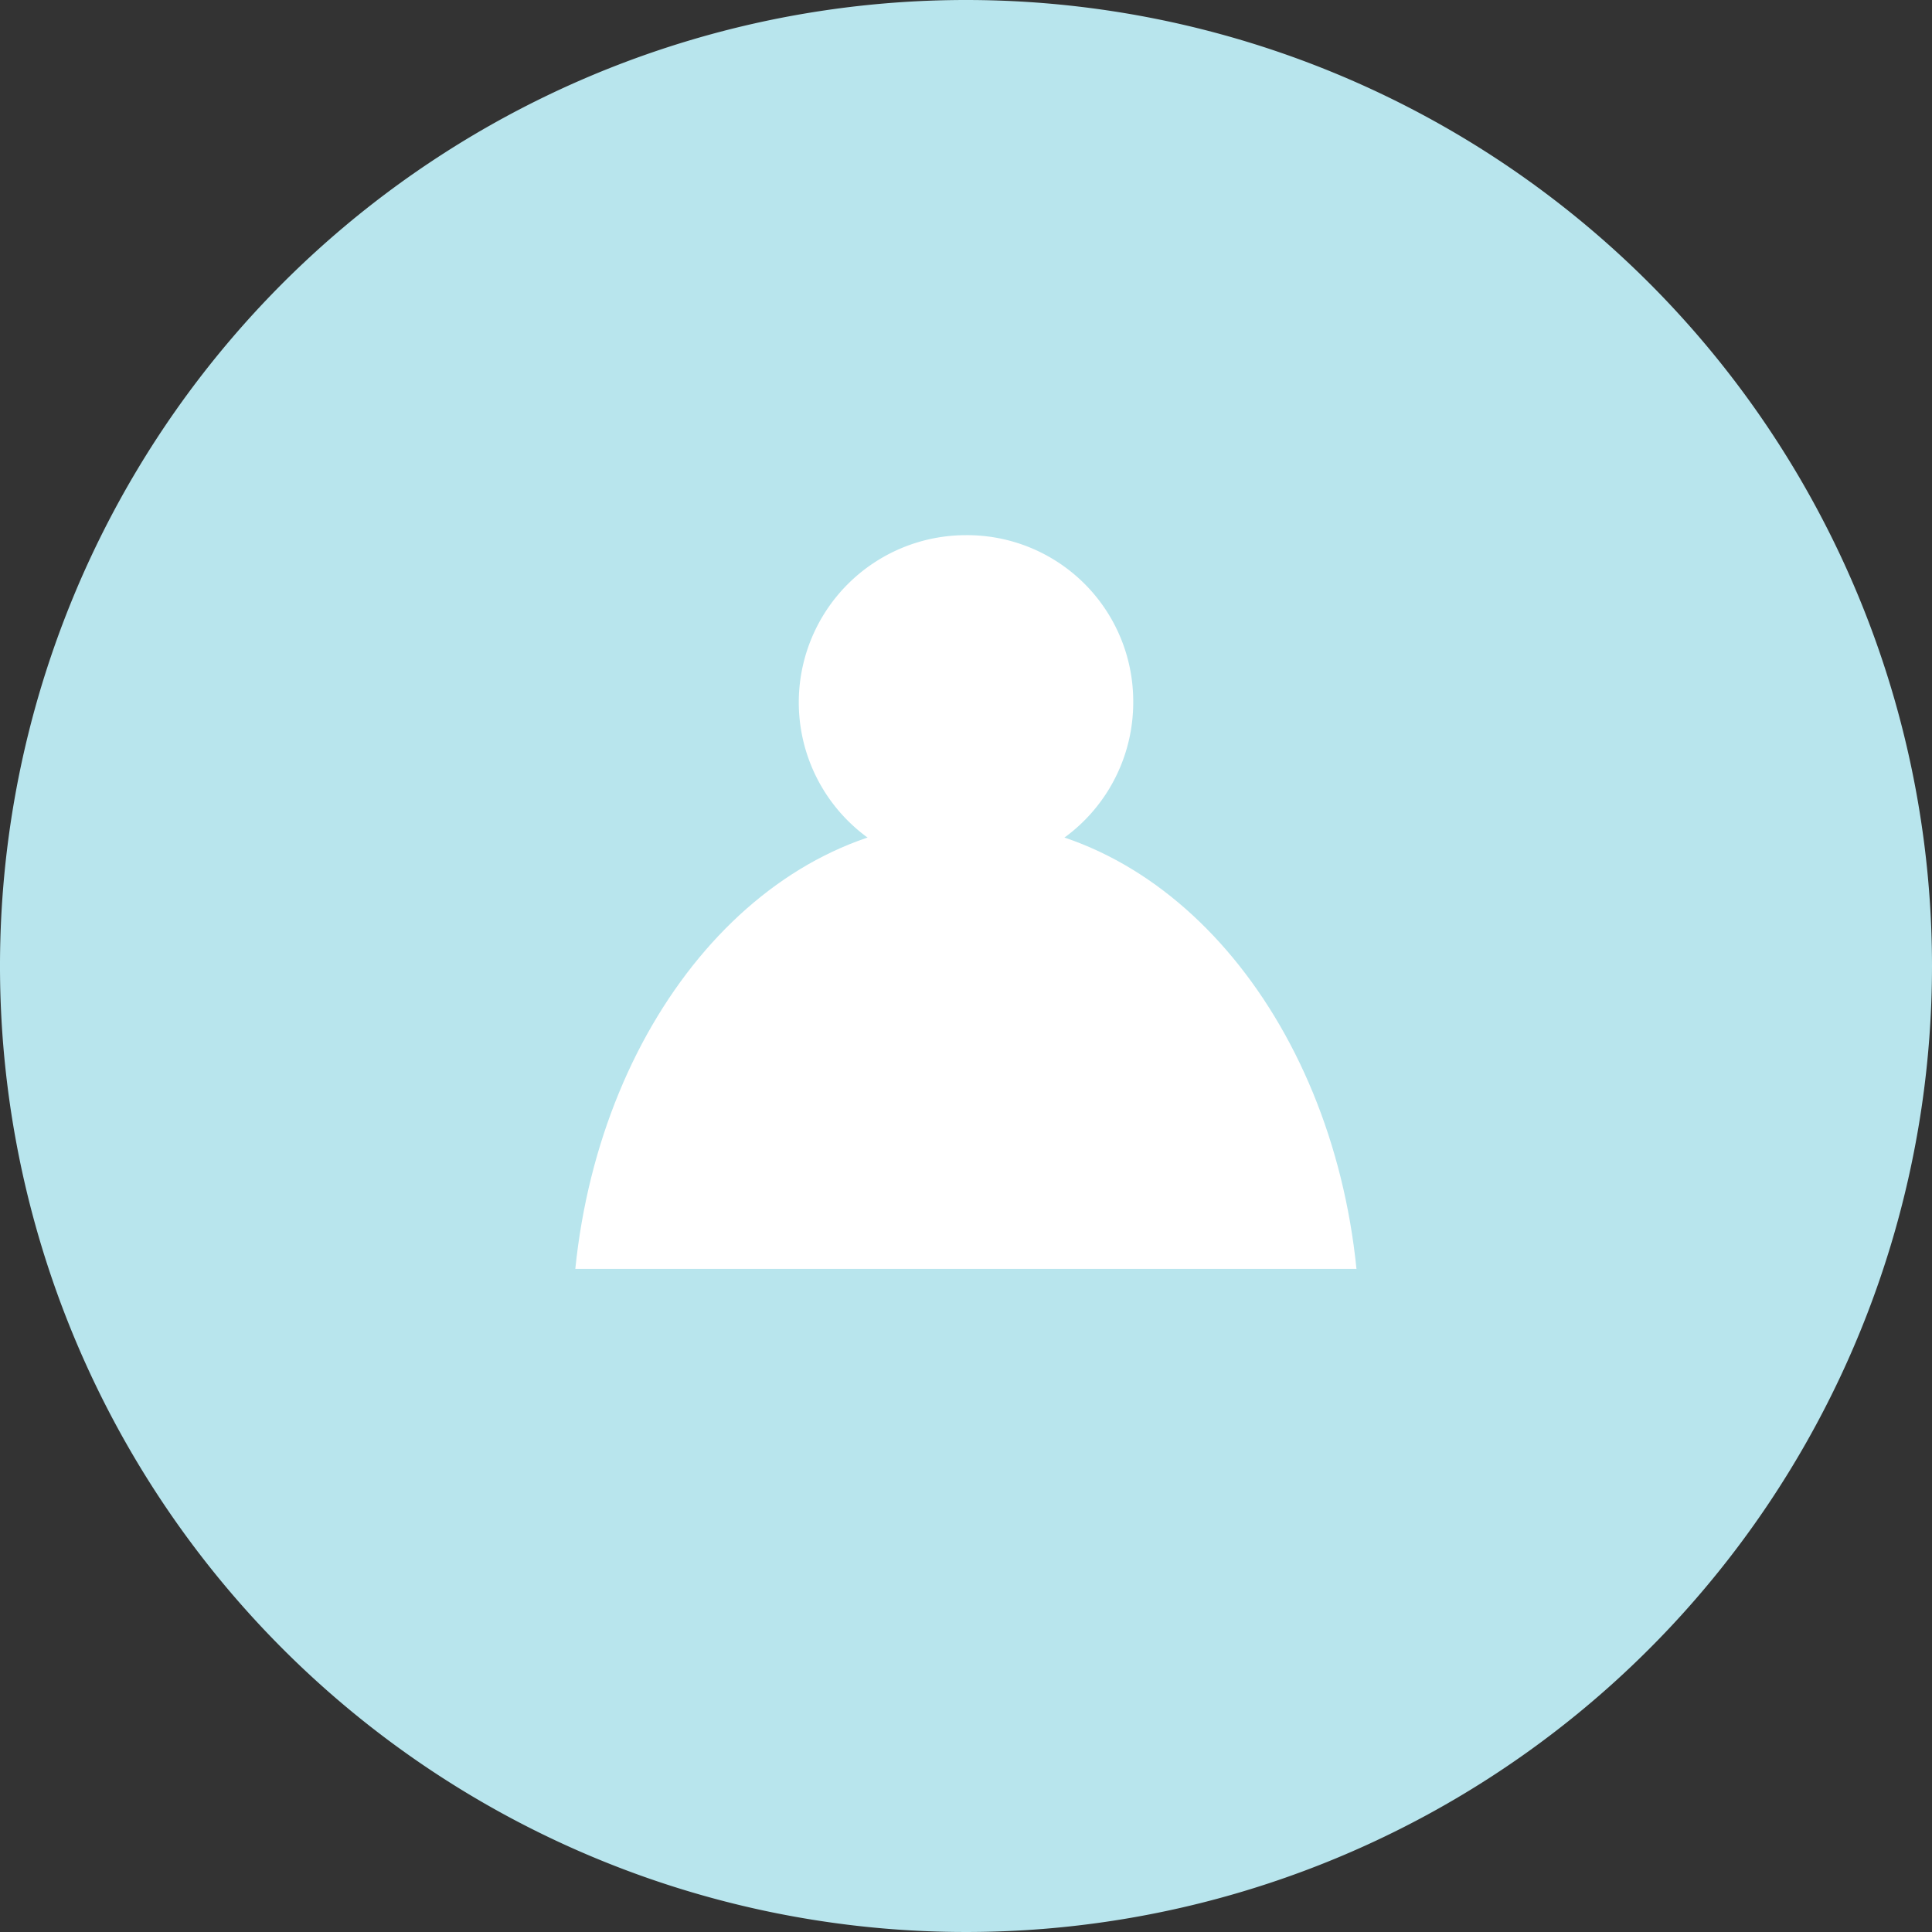
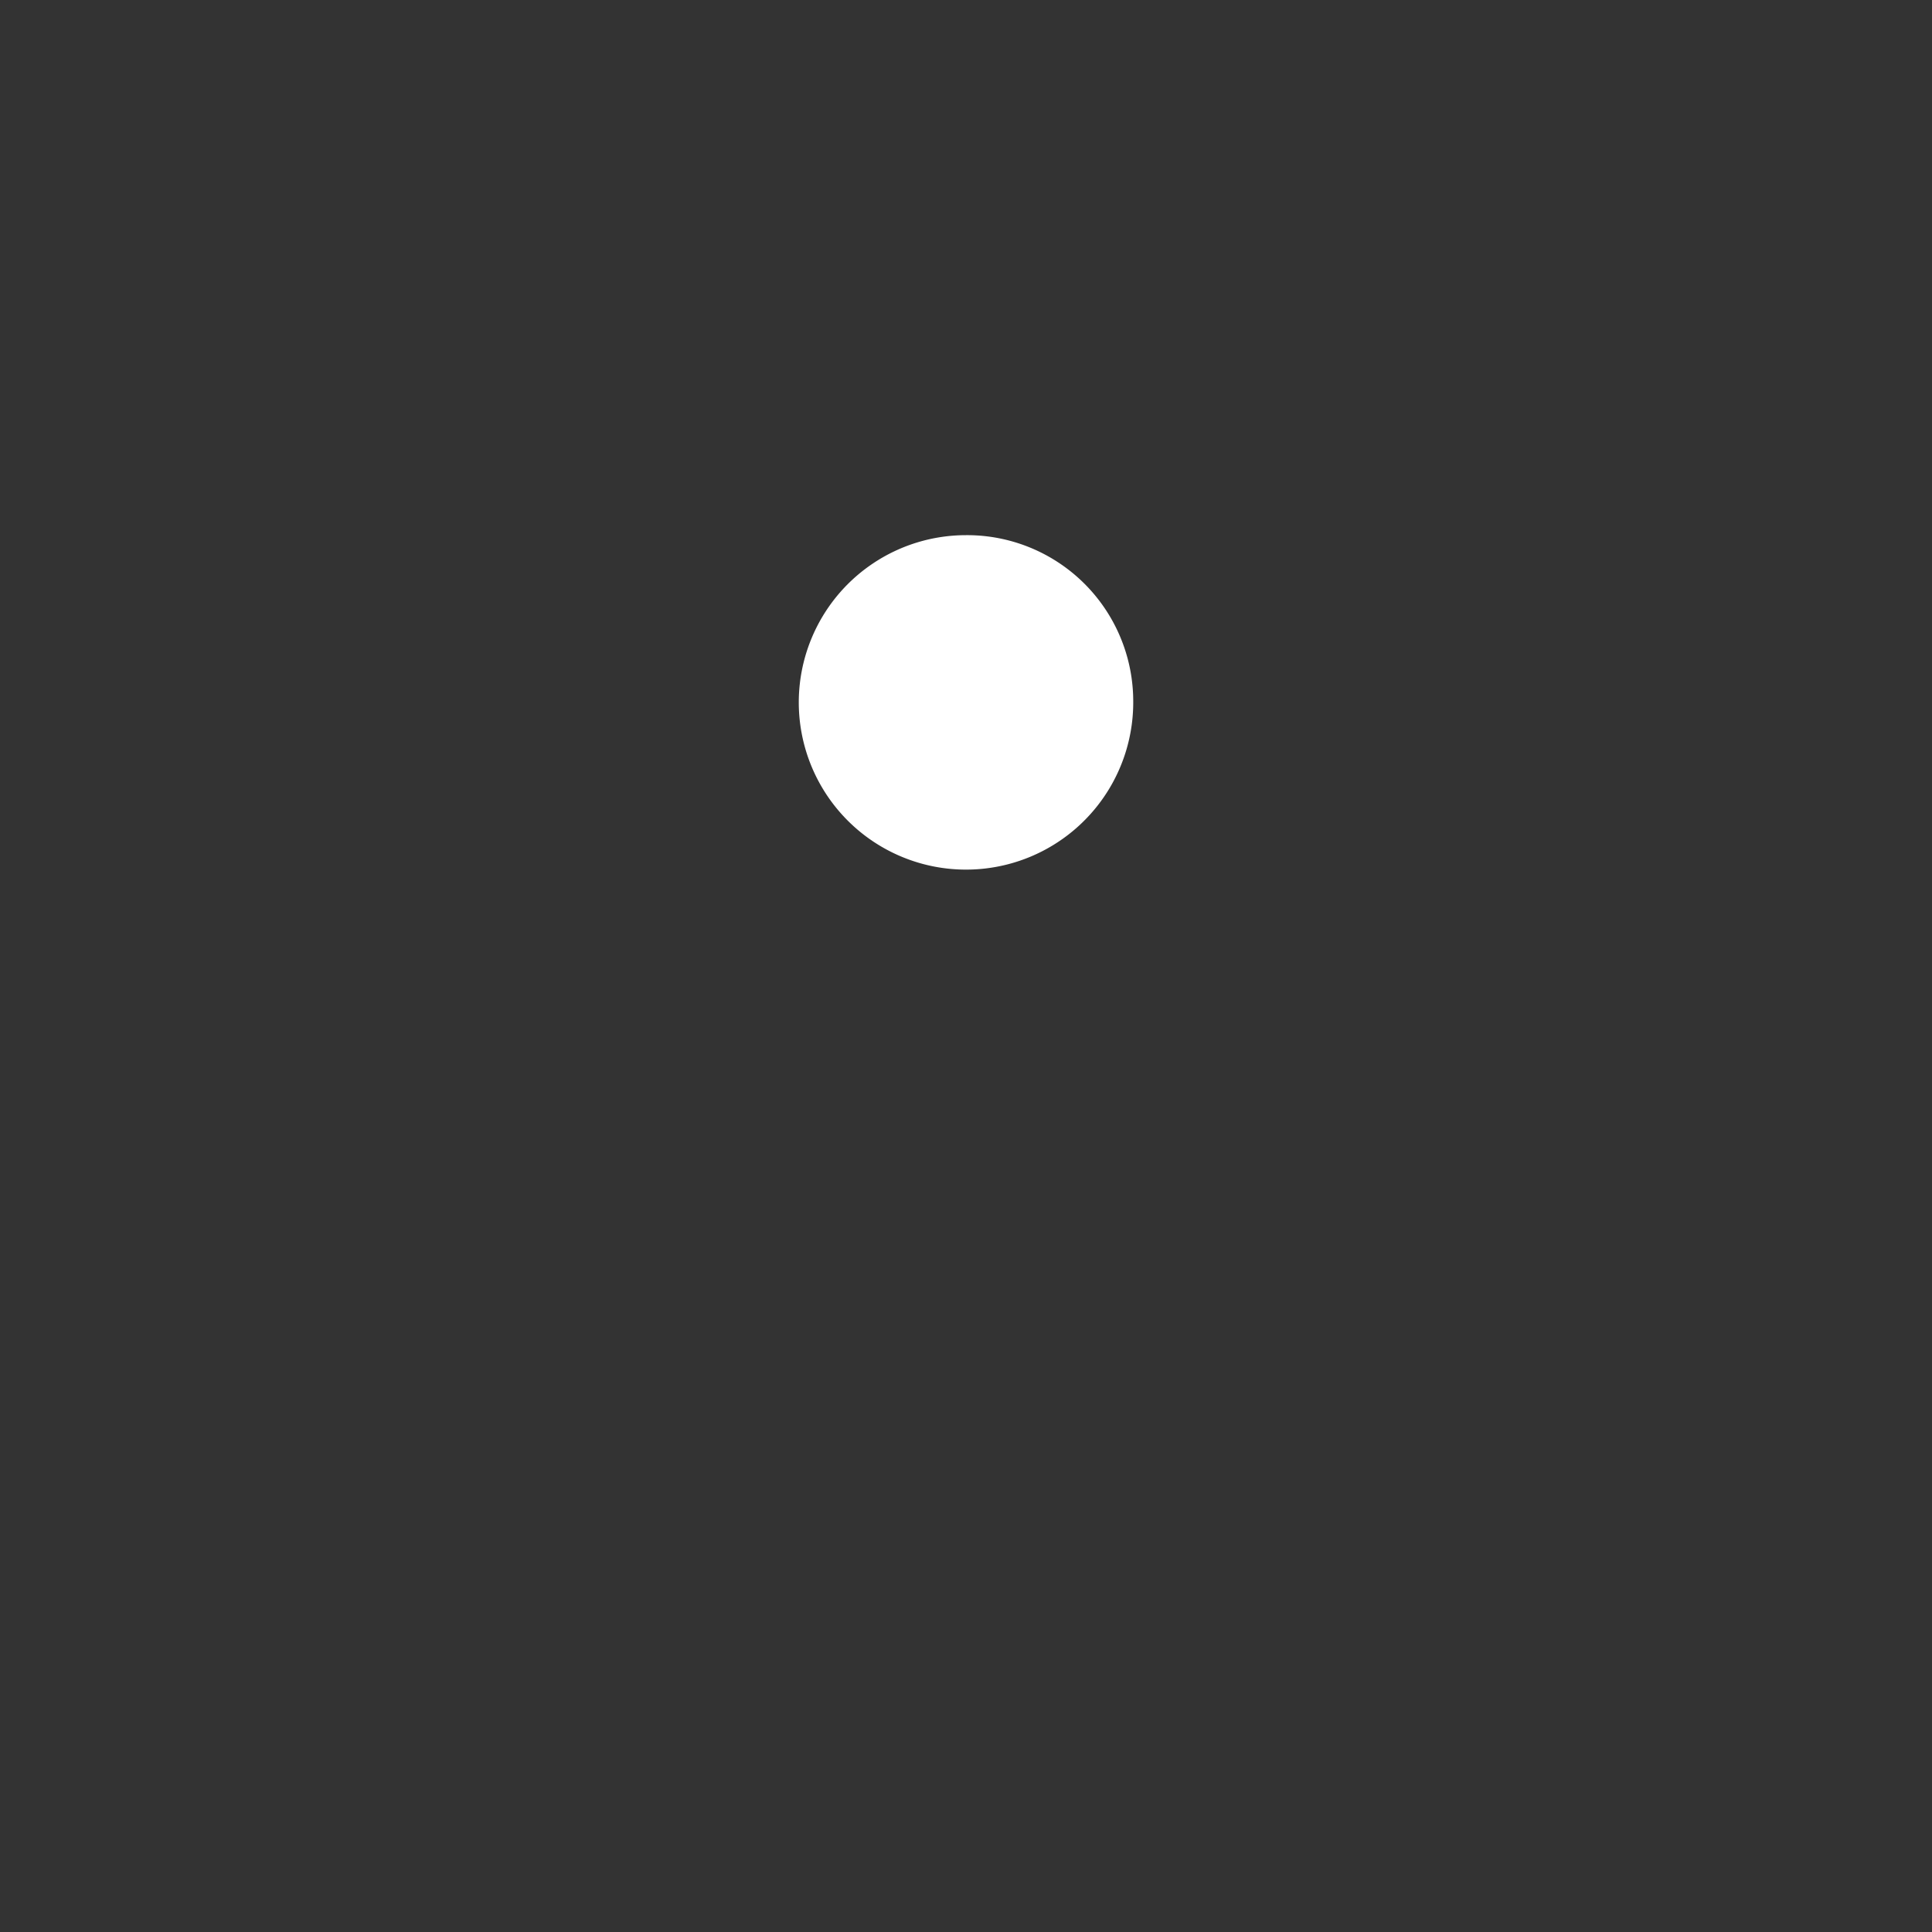
<svg xmlns="http://www.w3.org/2000/svg" viewBox="0 0 90 90">
  <rect x="0" y="0" width="90" height="90" fill="#333333" stroke="none" />
  <defs>
    <style>.cls-1{fill:#b8e5ed;}.cls-2{fill:#fff;}</style>
  </defs>
  <title>Asset 4</title>
  <g id="Layer_2" data-name="Layer 2">
    <g id="Layer_1-2" data-name="Layer 1">
-       <path class="cls-1" d="M90,45A45,45,0,1,1,45,0,45,45,0,0,1,90,45" />
      <path class="cls-2" d="M52.79,32.63A7.79,7.79,0,1,1,45,24.93a7.74,7.74,0,0,1,7.79,7.7" />
-       <path class="cls-2" d="M45,38.26c-9.32,0-17,9.09-18.2,20.85H63.19C62,47.35,54.32,38.26,45,38.26" />
    </g>
  </g>
</svg>